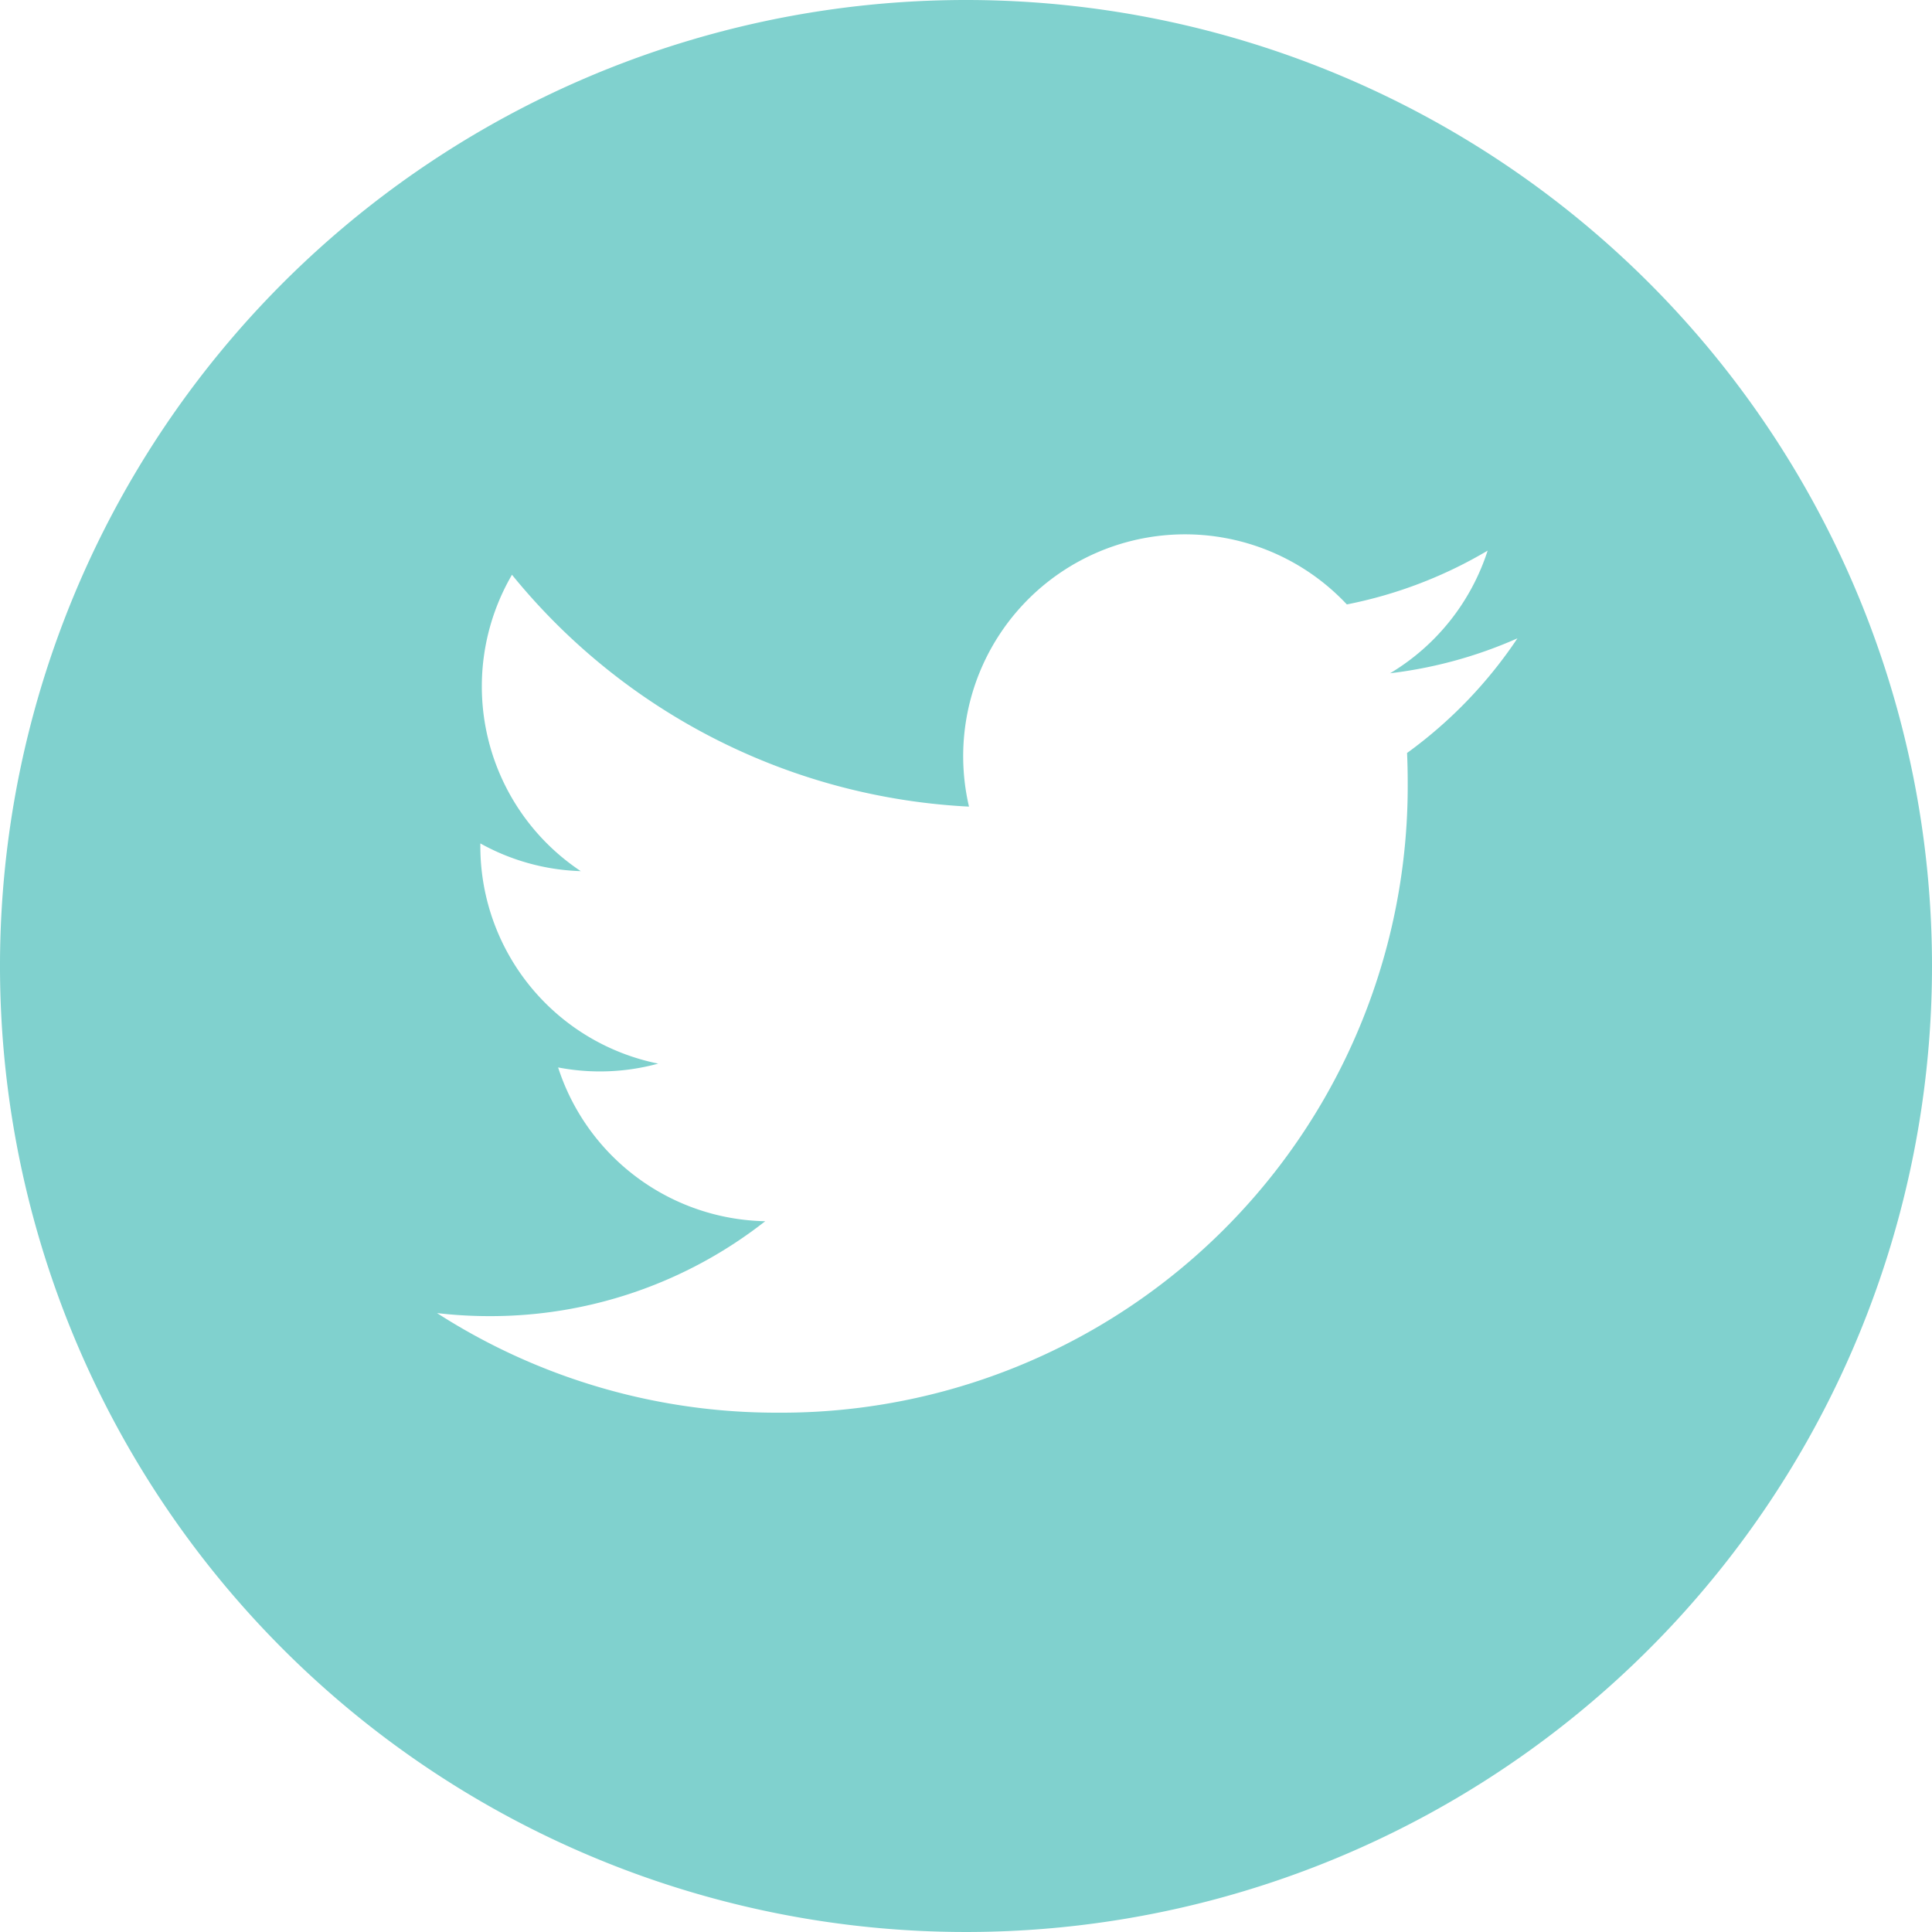
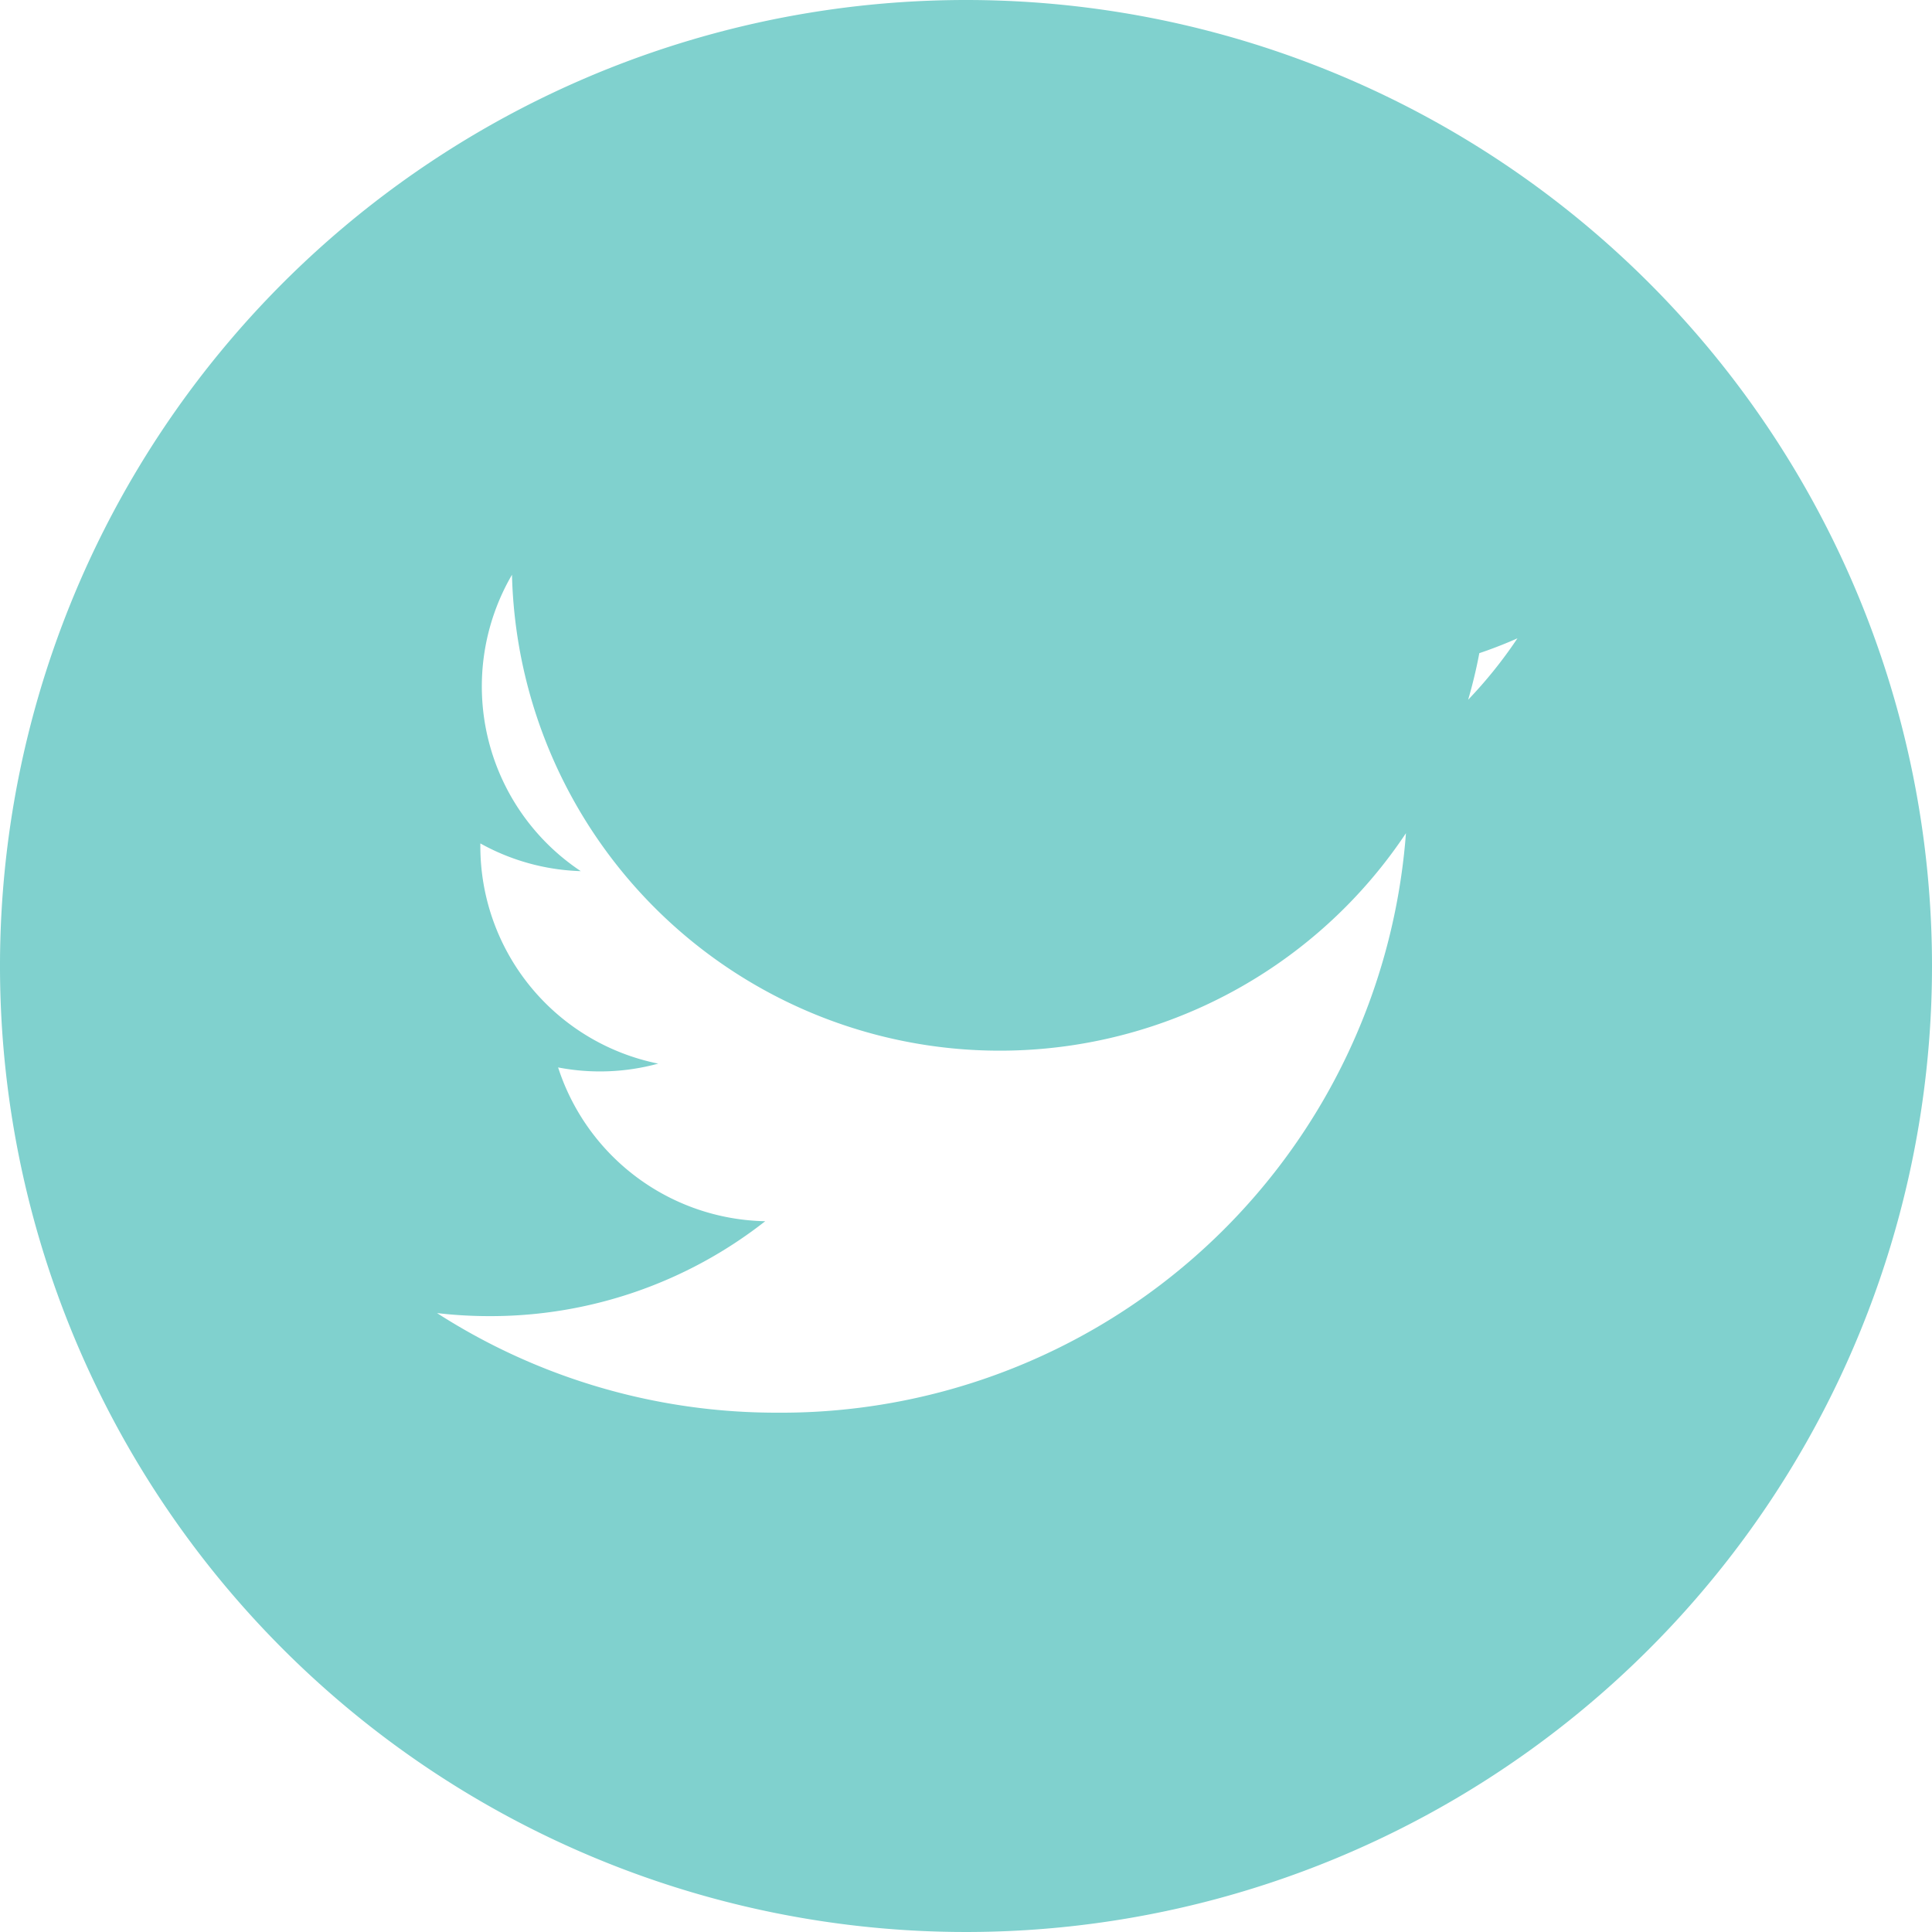
<svg xmlns="http://www.w3.org/2000/svg" width="40" height="40" viewBox="0 0 40 40">
  <defs>
    <style>.a{fill:#80d1ce;}</style>
  </defs>
-   <path class="a" d="M20,0A20,20,0,1,0,40,20,20,20,0,0,0,20,0Zm9.132,15.594q.013.3.013.593A12.972,12.972,0,0,1,16.084,29.248h0a12.994,12.994,0,0,1-7.036-2.062,9.337,9.337,0,0,0,1.095.063,9.211,9.211,0,0,0,5.7-1.965A4.6,4.6,0,0,1,11.555,22.1a4.575,4.575,0,0,0,2.073-.079,4.592,4.592,0,0,1-3.683-4.5c0-.021,0-.039,0-.059a4.559,4.559,0,0,0,2.079.574A4.594,4.594,0,0,1,10.6,11.9a13.033,13.033,0,0,0,9.462,4.8,4.593,4.593,0,0,1,7.823-4.186A9.207,9.207,0,0,0,30.8,11.4a4.608,4.608,0,0,1-2.019,2.539,9.155,9.155,0,0,0,2.636-.723,9.329,9.329,0,0,1-2.29,2.377Zm0,0" />
+   <path class="a" d="M20,0A20,20,0,1,0,40,20,20,20,0,0,0,20,0Zm9.132,15.594q.013.3.013.593A12.972,12.972,0,0,1,16.084,29.248h0a12.994,12.994,0,0,1-7.036-2.062,9.337,9.337,0,0,0,1.095.063,9.211,9.211,0,0,0,5.7-1.965A4.6,4.6,0,0,1,11.555,22.1a4.575,4.575,0,0,0,2.073-.079,4.592,4.592,0,0,1-3.683-4.5c0-.021,0-.039,0-.059a4.559,4.559,0,0,0,2.079.574A4.594,4.594,0,0,1,10.6,11.9A9.207,9.207,0,0,0,30.8,11.4a4.608,4.608,0,0,1-2.019,2.539,9.155,9.155,0,0,0,2.636-.723,9.329,9.329,0,0,1-2.29,2.377Zm0,0" />
</svg>